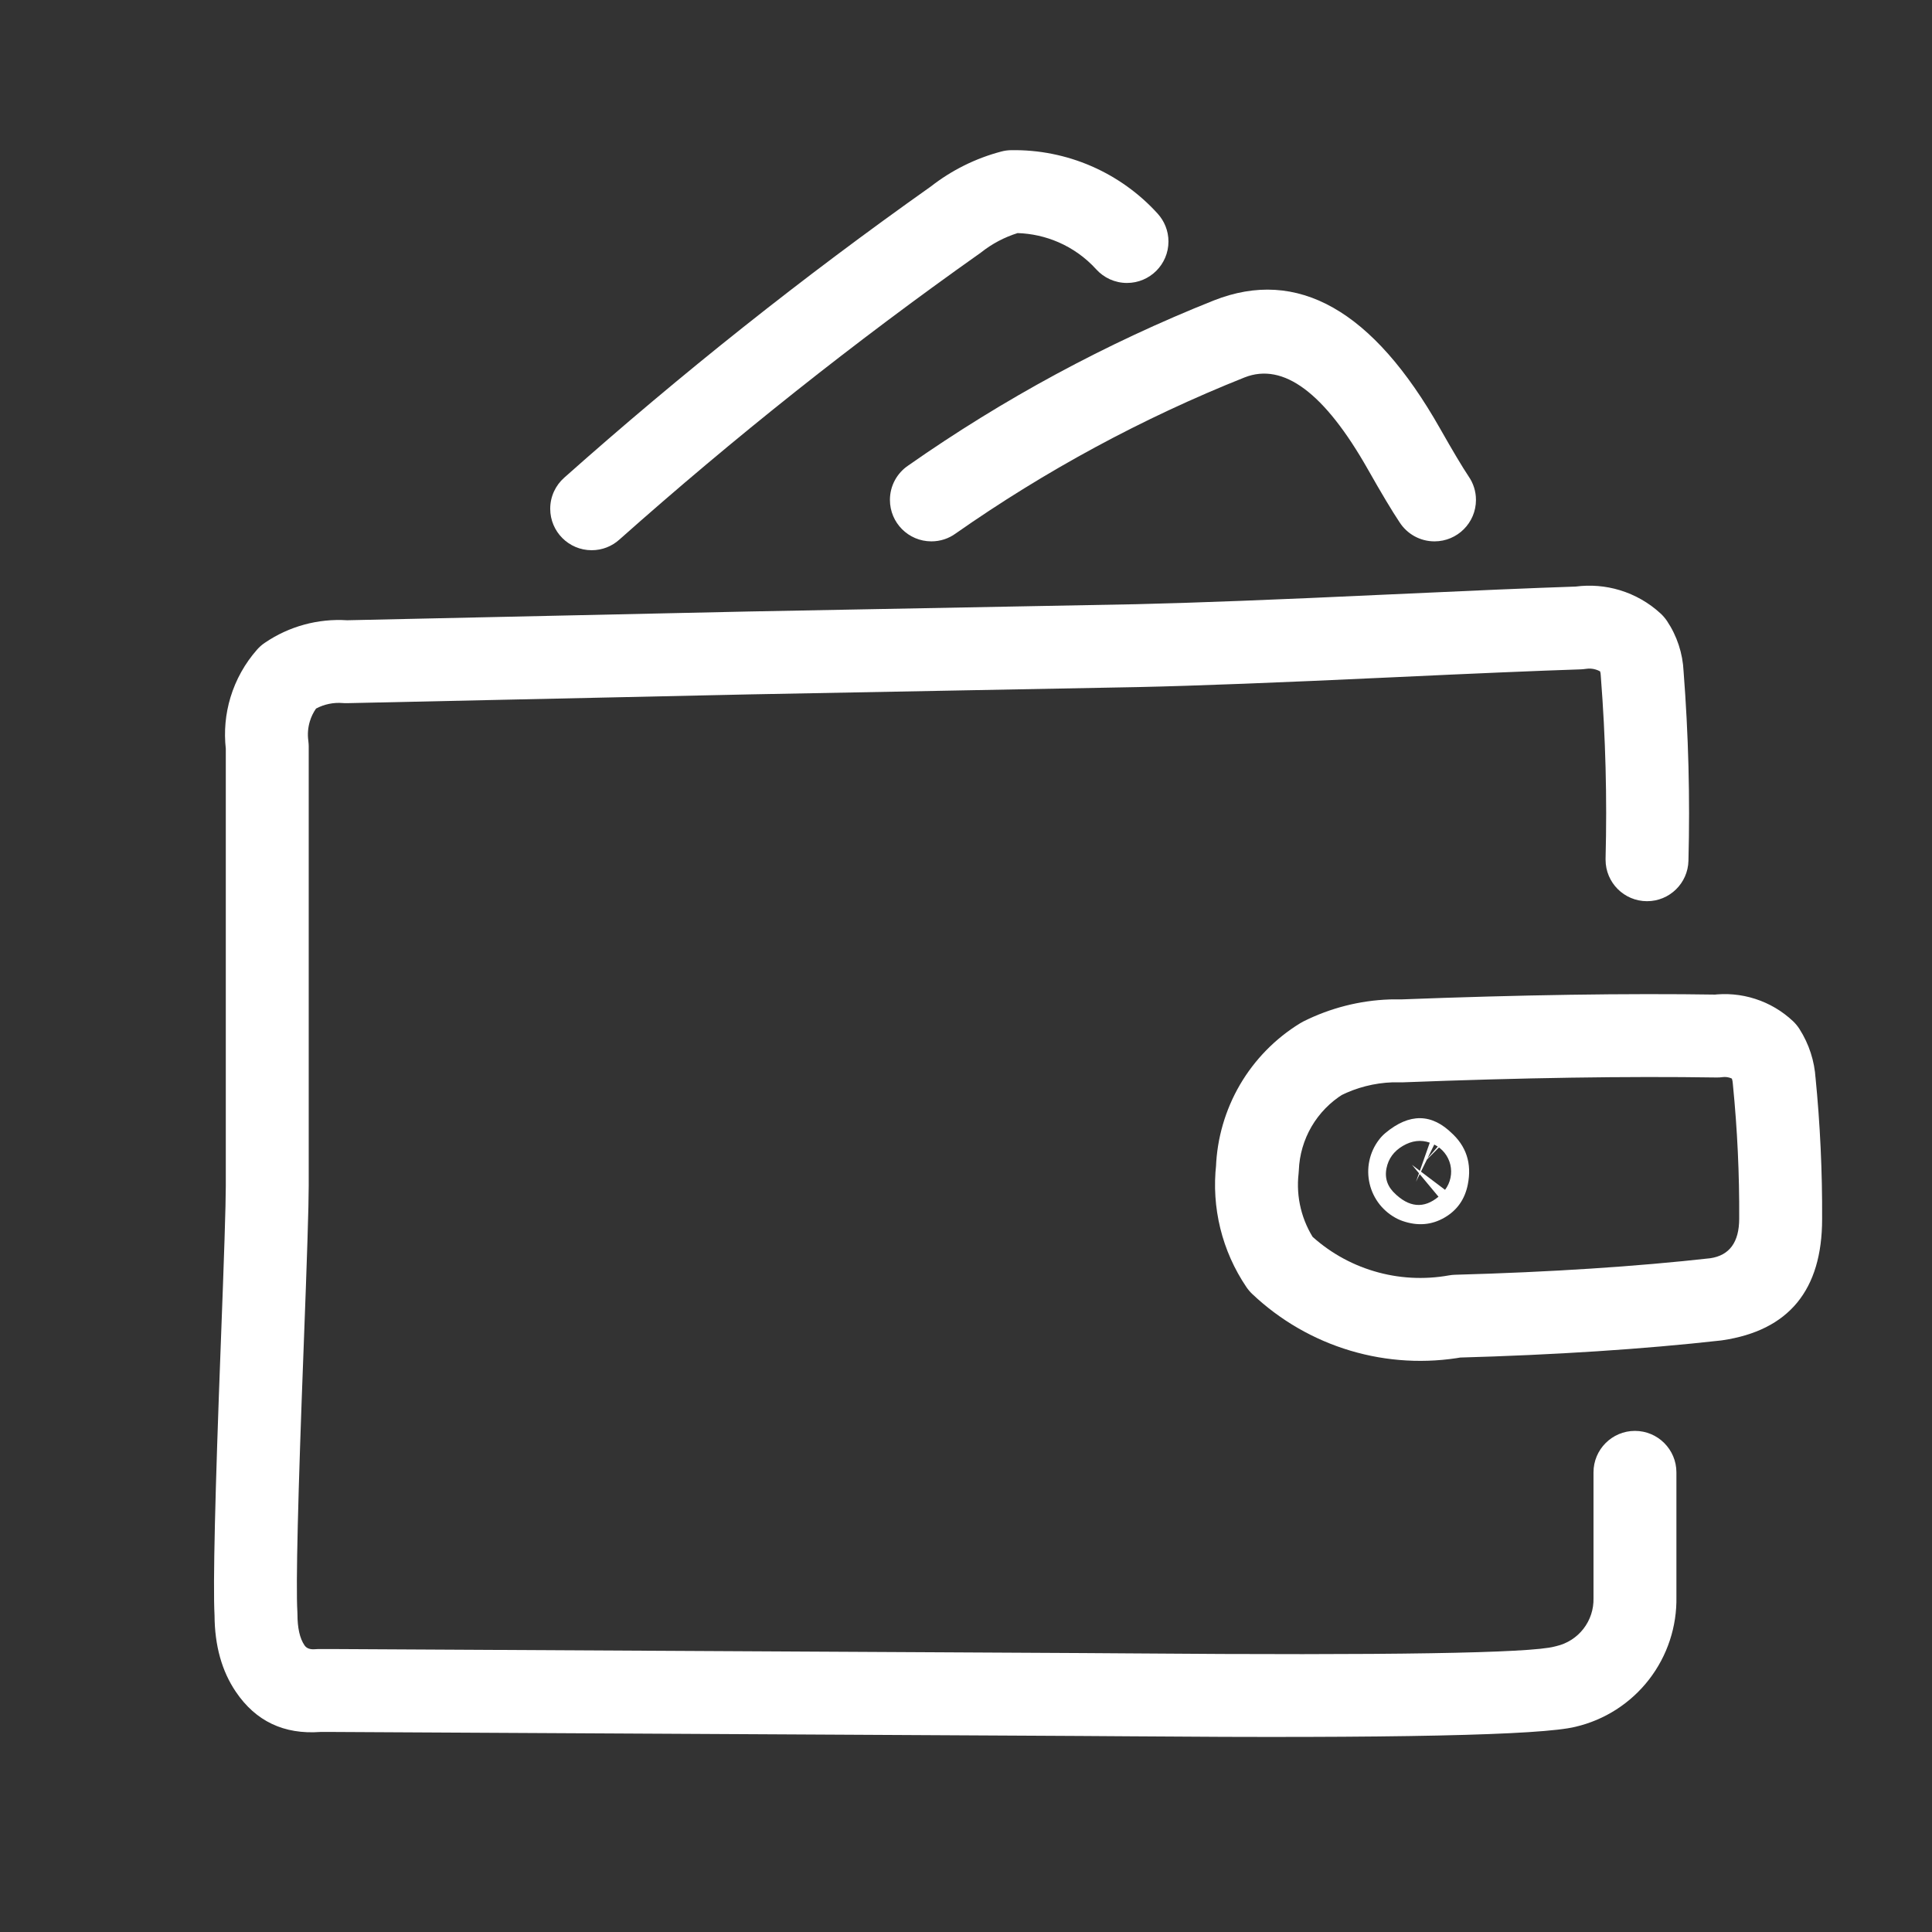
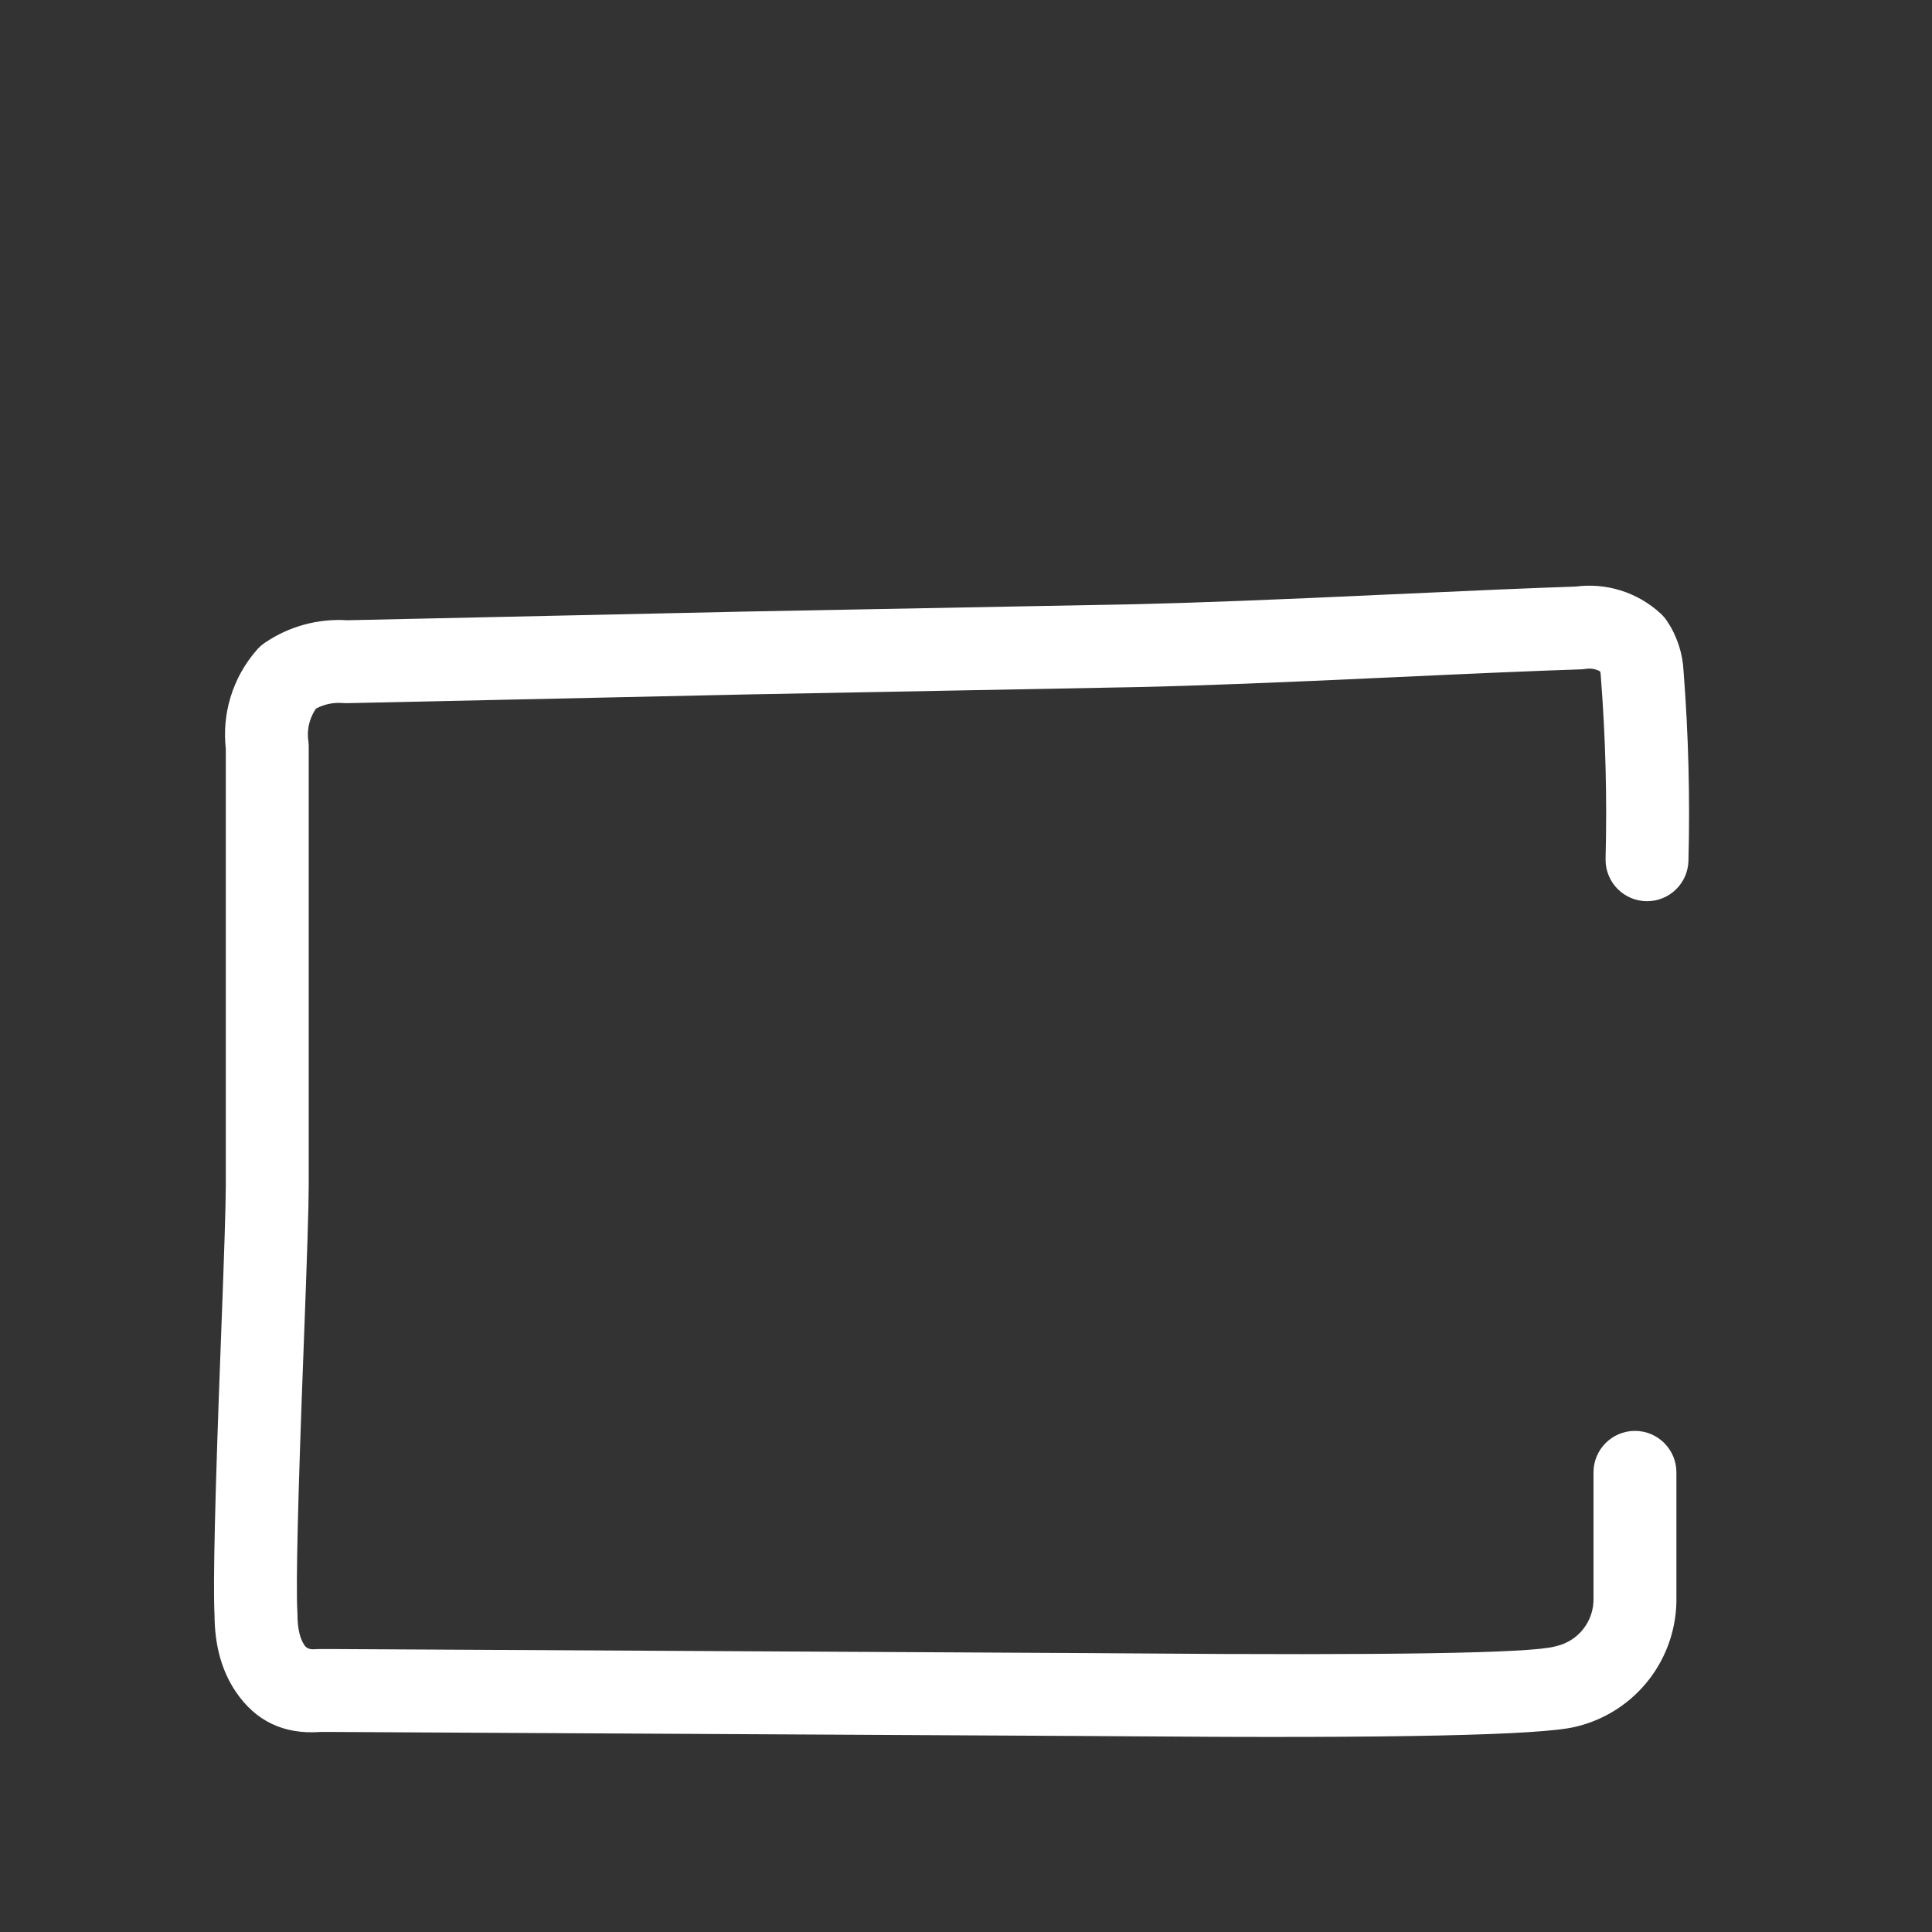
<svg xmlns="http://www.w3.org/2000/svg" xmlns:xlink="http://www.w3.org/1999/xlink" width="48px" height="48px" viewBox="0 0 48 48" version="1.1">
  <rect x="0" y="0" width="48" height="48" fill="#333333" stroke="none" />
  <title>Convenient recharge and withdrawal</title>
  <defs>
    <rect id="path-1" x="0" y="0" width="48" height="48" />
  </defs>
  <g id="页面-1" stroke="none" stroke-width="1" fill="none" fill-rule="evenodd">
    <g id="首页" transform="translate(-381, -2369)">
      <g id="Convenient-recharge-and-withdrawal" transform="translate(381, 2369)">
        <mask id="mask-2" fill="white">
          <use xlink:href="#path-1" />
        </mask>
        <g id="path_0" />
        <g id="编组" mask="url(#mask-2)" fill="#FFFFFF" fill-rule="nonzero">
          <g transform="translate(5.317, 3.73)">
-             <path d="M29.243,21.1 L29.503,21.1 L29.503,22.13 L29.463,21.101 L29.503,22.13 L29.463,21.101 C32.472,20.986 35.104,20.946 37.358,20.981 L37.343,22.01 L37.206,20.99 C37.57,20.941 37.941,20.974 38.291,21.087 C38.641,21.199 38.962,21.389 39.23,21.641 C39.291,21.699 39.345,21.764 39.39,21.835 C39.627,22.206 39.765,22.631 39.791,23.07 L38.763,23.13 L39.788,23.028 L38.763,23.13 L39.788,23.028 C39.904,24.202 39.959,25.378 39.953,26.556 C39.953,28.321 39.126,29.326 37.473,29.569 C37.461,29.571 37.449,29.573 37.437,29.574 C37.461,29.571 37.449,29.573 37.437,29.574 C35.508,29.79 33.326,29.932 30.891,30 L30.863,28.97 L31.045,29.984 C30.109,30.153 29.145,30.099 28.233,29.827 C27.321,29.555 26.486,29.073 25.794,28.418 C25.74,28.367 25.692,28.31 25.65,28.248 C25.043,27.352 24.777,26.269 24.899,25.194 L25.923,25.31 L24.893,25.273 C24.92,24.55 25.125,23.845 25.489,23.22 C25.854,22.596 26.367,22.071 26.984,21.693 C27.009,21.677 27.034,21.663 27.06,21.65 C27.728,21.315 28.46,21.127 29.206,21.101 C29.218,21.101 29.23,21.1 29.243,21.1 L29.243,21.1 Z M29.243,23.16 L29.243,22.13 L29.279,23.16 C28.829,23.176 28.387,23.289 27.985,23.491 L27.523,22.57 L28.061,23.448 C27.734,23.649 27.462,23.928 27.268,24.259 C27.075,24.591 26.966,24.965 26.952,25.348 C26.951,25.375 26.949,25.401 26.946,25.427 C26.879,26.013 27.024,26.604 27.355,27.093 L26.503,27.67 L27.211,26.922 C27.667,27.355 28.219,27.674 28.822,27.853 C29.424,28.033 30.061,28.068 30.68,27.957 C30.731,27.948 30.782,27.942 30.834,27.941 C33.211,27.875 35.336,27.737 37.208,27.527 L37.323,28.55 L37.208,27.527 L37.323,28.55 L37.172,27.531 C37.652,27.461 37.893,27.132 37.893,26.544 C37.899,25.438 37.847,24.334 37.738,23.232 C37.736,23.218 37.735,23.204 37.738,23.232 C37.736,23.218 37.735,23.204 37.734,23.19 C37.729,23.103 37.702,23.019 37.655,22.945 L38.523,22.39 L37.816,23.139 C37.771,23.098 37.718,23.066 37.66,23.047 C37.602,23.029 37.54,23.023 37.48,23.031 C37.429,23.038 37.378,23.041 37.327,23.04 C35.109,23.006 32.514,23.046 29.542,23.16 C29.529,23.16 29.516,23.16 29.542,23.16 C29.529,23.16 29.516,23.16 29.503,23.16 L29.243,23.16 Z" id="STROKE-a3b07ac0-3905-4347-beb4-5c623cab86fc" />
-             <path d="M30.721,24.395 C31.112,24.738 31.255,25.173 31.15,25.7 C31.077,26.064 30.887,26.336 30.578,26.517 C30.253,26.708 29.9,26.736 29.52,26.602 C29.482,26.588 29.445,26.573 29.408,26.555 C29.235,26.47 29.083,26.347 28.962,26.197 C28.842,26.046 28.756,25.87 28.712,25.683 C28.667,25.495 28.664,25.299 28.704,25.111 C28.743,24.922 28.824,24.744 28.941,24.59 C28.988,24.527 29.043,24.47 29.103,24.419 C28.988,24.527 29.043,24.47 29.103,24.419 C29.701,23.921 30.257,23.928 30.771,24.442 L30.043,25.17 L30.721,24.395 Z M29.364,25.946 C29.347,25.931 29.33,25.915 29.314,25.899 C29.687,26.272 30.057,26.306 30.422,26.002 L29.763,25.21 L30.422,26.002 L29.763,25.21 L30.585,25.831 C30.651,25.743 30.698,25.641 30.72,25.533 C30.743,25.425 30.741,25.313 30.716,25.205 C30.69,25.098 30.641,24.997 30.572,24.911 C30.503,24.825 30.416,24.755 30.317,24.706 L29.863,25.63 L30.205,24.659 C29.984,24.581 29.761,24.608 29.536,24.74 C29.313,24.871 29.178,25.056 29.13,25.296 C29.08,25.548 29.158,25.765 29.364,25.946 L29.364,25.946 Z" id="STROKE-6e101683-8fcc-4e56-acc6-aad180c2b986" />
-             <path d="M18.424,9.526 C18.255,9.649 18.047,9.72 17.823,9.72 C17.254,9.72 16.793,9.259 16.793,8.69 C16.793,8.337 16.971,8.024 17.243,7.839 C19.608,6.181 22.158,4.803 24.841,3.734 C26.921,2.914 28.794,3.975 30.461,6.917 C30.774,7.469 31.01,7.865 31.171,8.107 C31.286,8.273 31.353,8.474 31.353,8.69 C31.353,9.259 30.891,9.72 30.323,9.72 C29.96,9.72 29.641,9.533 29.457,9.249 C29.268,8.966 29.005,8.527 28.669,7.933 C27.59,6.029 26.569,5.267 25.604,5.647 C23.068,6.658 20.659,7.96 18.424,9.526 L18.424,9.526 Z" id="STROKE-6ce06409-1681-4b29-9429-42de6870592e" />
-             <path d="M10.07,9.677 C9.888,9.841 9.647,9.94 9.383,9.94 C8.814,9.94 8.353,9.479 8.353,8.91 C8.353,8.602 8.488,8.326 8.702,8.137 C11.603,5.558 14.638,3.147 17.807,0.905 C18.326,0.499 18.922,0.203 19.559,0.035 C19.64,0.013 19.723,0.002 19.806,0.001 C20.49,-0.01 21.169,0.125 21.796,0.397 C22.422,0.669 22.984,1.07 23.443,1.576 C23.61,1.759 23.713,2.003 23.713,2.27 C23.713,2.839 23.251,3.3 22.683,3.3 C22.379,3.3 22.106,3.169 21.917,2.96 C21.655,2.671 21.334,2.442 20.977,2.287 C20.656,2.148 20.313,2.072 19.965,2.061 C19.637,2.164 19.331,2.325 19.061,2.539 C19.047,2.55 19.032,2.561 19.017,2.571 C15.903,4.774 12.921,7.143 10.07,9.677 L10.07,9.677 Z" id="STROKE-4c1708cf-4e00-4f9c-b3bb-e2fc055c6b89" />
            <path d="M34.456,13.091 C34.455,13.076 34.454,13.062 34.453,13.048 C34.452,13.014 34.447,12.982 34.437,12.95 C34.403,12.931 34.367,12.916 34.33,12.905 C34.25,12.88 34.166,12.875 34.084,12.888 C34.058,12.892 34.032,12.895 34.005,12.897 L34.004,12.897 C33.999,12.898 33.978,12.899 33.956,12.9 C32.915,12.934 31.352,13 29.265,13.098 C26.468,13.229 24.368,13.31 22.965,13.34 L13.3,13.522 L3.305,13.74 C3.27,13.741 3.235,13.74 3.199,13.737 C2.968,13.718 2.738,13.766 2.535,13.874 C2.467,13.971 2.415,14.078 2.381,14.192 C2.334,14.347 2.321,14.511 2.343,14.671 C2.347,14.7 2.35,14.729 2.351,14.757 L2.351,14.758 C2.352,14.764 2.353,14.787 2.353,14.81 L2.353,25.73 C2.353,26.221 2.311,27.551 2.228,29.72 C2.085,33.451 2.032,35.648 2.071,36.311 C2.072,36.323 2.072,36.335 2.072,36.348 L2.072,36.348 L2.073,36.37 C2.073,36.716 2.131,36.975 2.248,37.147 C2.299,37.223 2.387,37.255 2.513,37.244 C2.531,37.243 2.55,37.242 2.568,37.241 L2.568,37.241 C2.568,37.241 2.585,37.24 2.603,37.24 L2.949,37.24 L21.588,37.34 C21.738,37.34 22.136,37.343 22.781,37.348 C29.194,37.4 32.704,37.343 33.31,37.177 C33.324,37.173 33.337,37.17 33.351,37.167 C33.618,37.105 33.856,36.953 34.024,36.736 C34.192,36.519 34.28,36.251 34.273,35.977 L34.273,35.96 L34.273,35.96 L34.273,35.95 L34.273,32.85 C34.273,32.282 34.734,31.82 35.303,31.82 C35.871,31.82 36.333,32.282 36.333,32.85 L36.333,35.938 C36.348,36.682 36.108,37.409 35.652,37.998 C35.196,38.587 34.552,39.001 33.827,39.171 C32.981,39.382 29.293,39.461 22.764,39.408 C22.125,39.403 21.729,39.4 21.577,39.4 L2.949,39.3 L2.643,39.3 C1.738,39.366 1.038,39.034 0.543,38.303 C0.194,37.789 0.017,37.155 0.013,36.4 C-0.027,35.641 0.026,33.388 0.169,29.641 C0.251,27.498 0.293,26.195 0.293,25.73 L0.293,14.873 C0.245,14.444 0.284,14.01 0.409,13.596 C0.542,13.157 0.767,12.753 1.07,12.409 C1.127,12.344 1.192,12.287 1.264,12.239 C1.865,11.83 2.584,11.634 3.308,11.68 L13.261,11.463 L22.92,11.281 C24.306,11.25 26.389,11.17 29.169,11.04 C31.228,10.944 32.782,10.878 33.832,10.843 C34.199,10.795 34.573,10.826 34.927,10.933 C35.305,11.048 35.652,11.246 35.942,11.514 C36.001,11.569 36.053,11.63 36.098,11.696 C36.348,12.069 36.49,12.502 36.511,12.949 C36.632,14.515 36.673,16.083 36.632,17.654 L36.632,17.657 C36.618,18.214 36.163,18.66 35.603,18.66 C35.034,18.66 34.573,18.199 34.573,17.63 L34.573,17.604 L34.573,17.599 C34.612,16.094 34.573,14.591 34.456,13.091 L34.456,13.091 Z" id="STROKE-fd61044c-5f30-4e15-8e60-3ebb455ac6d8" />
          </g>
        </g>
      </g>
    </g>
  </g>
</svg>